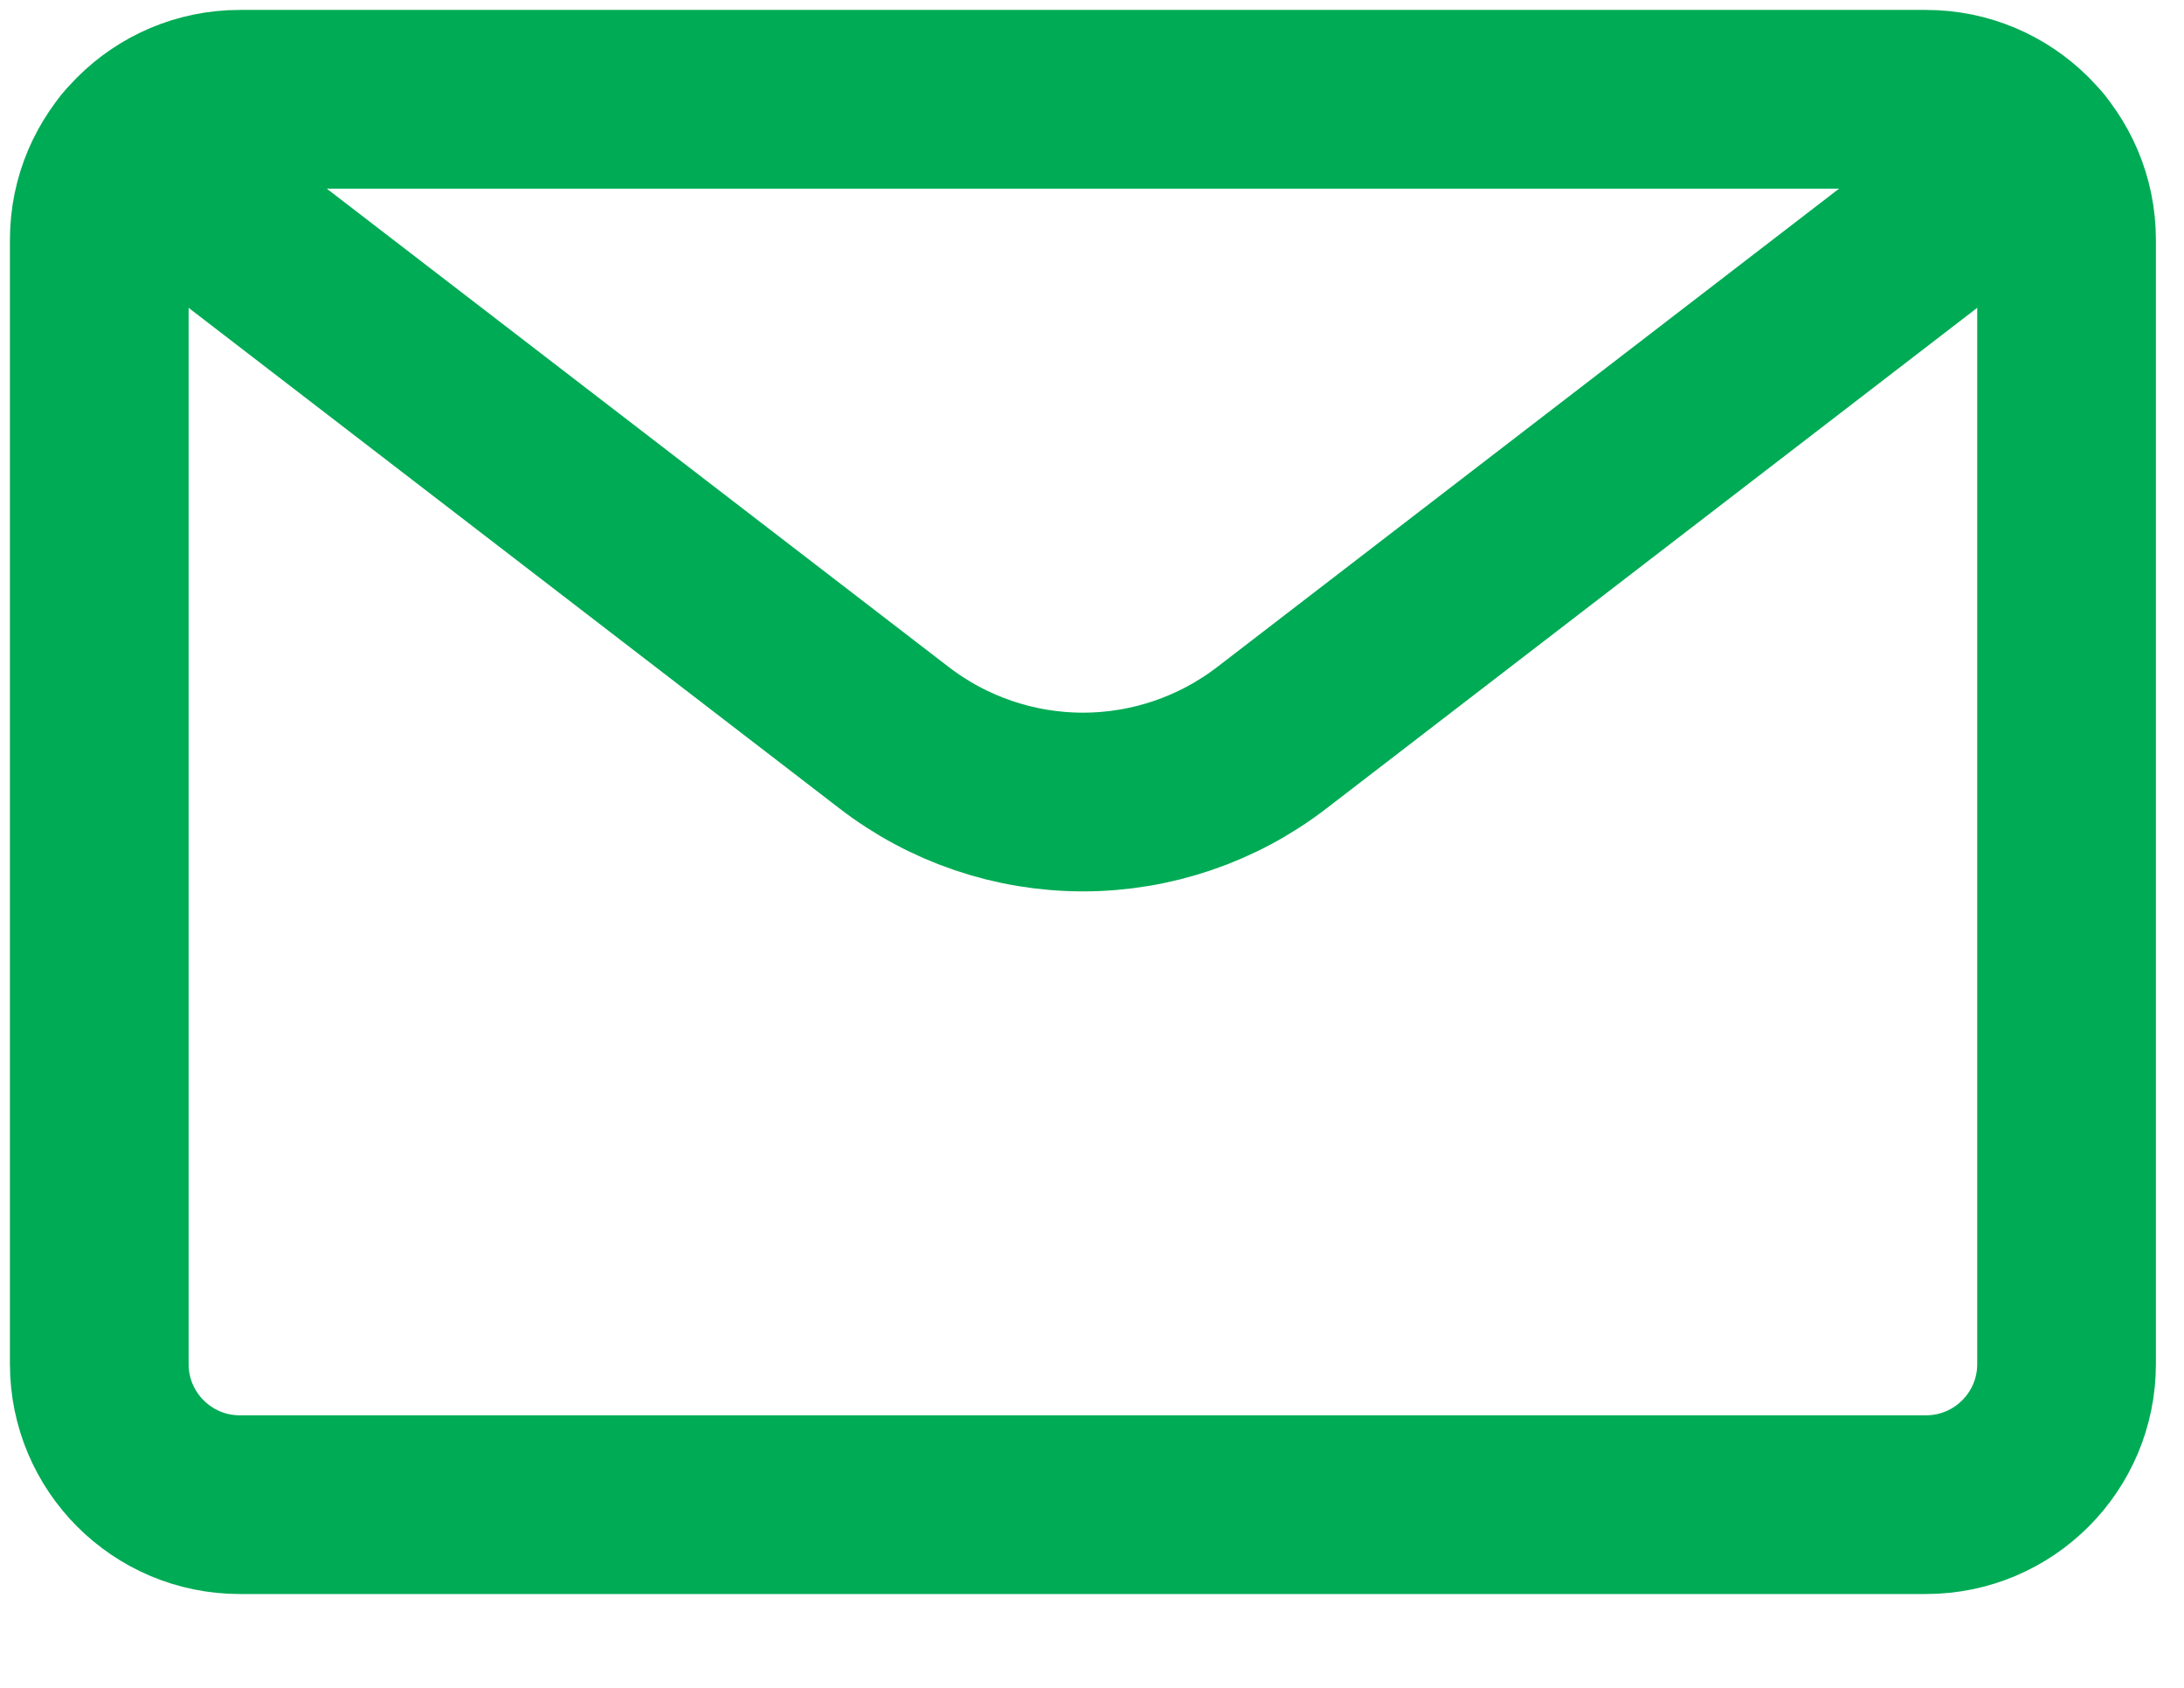
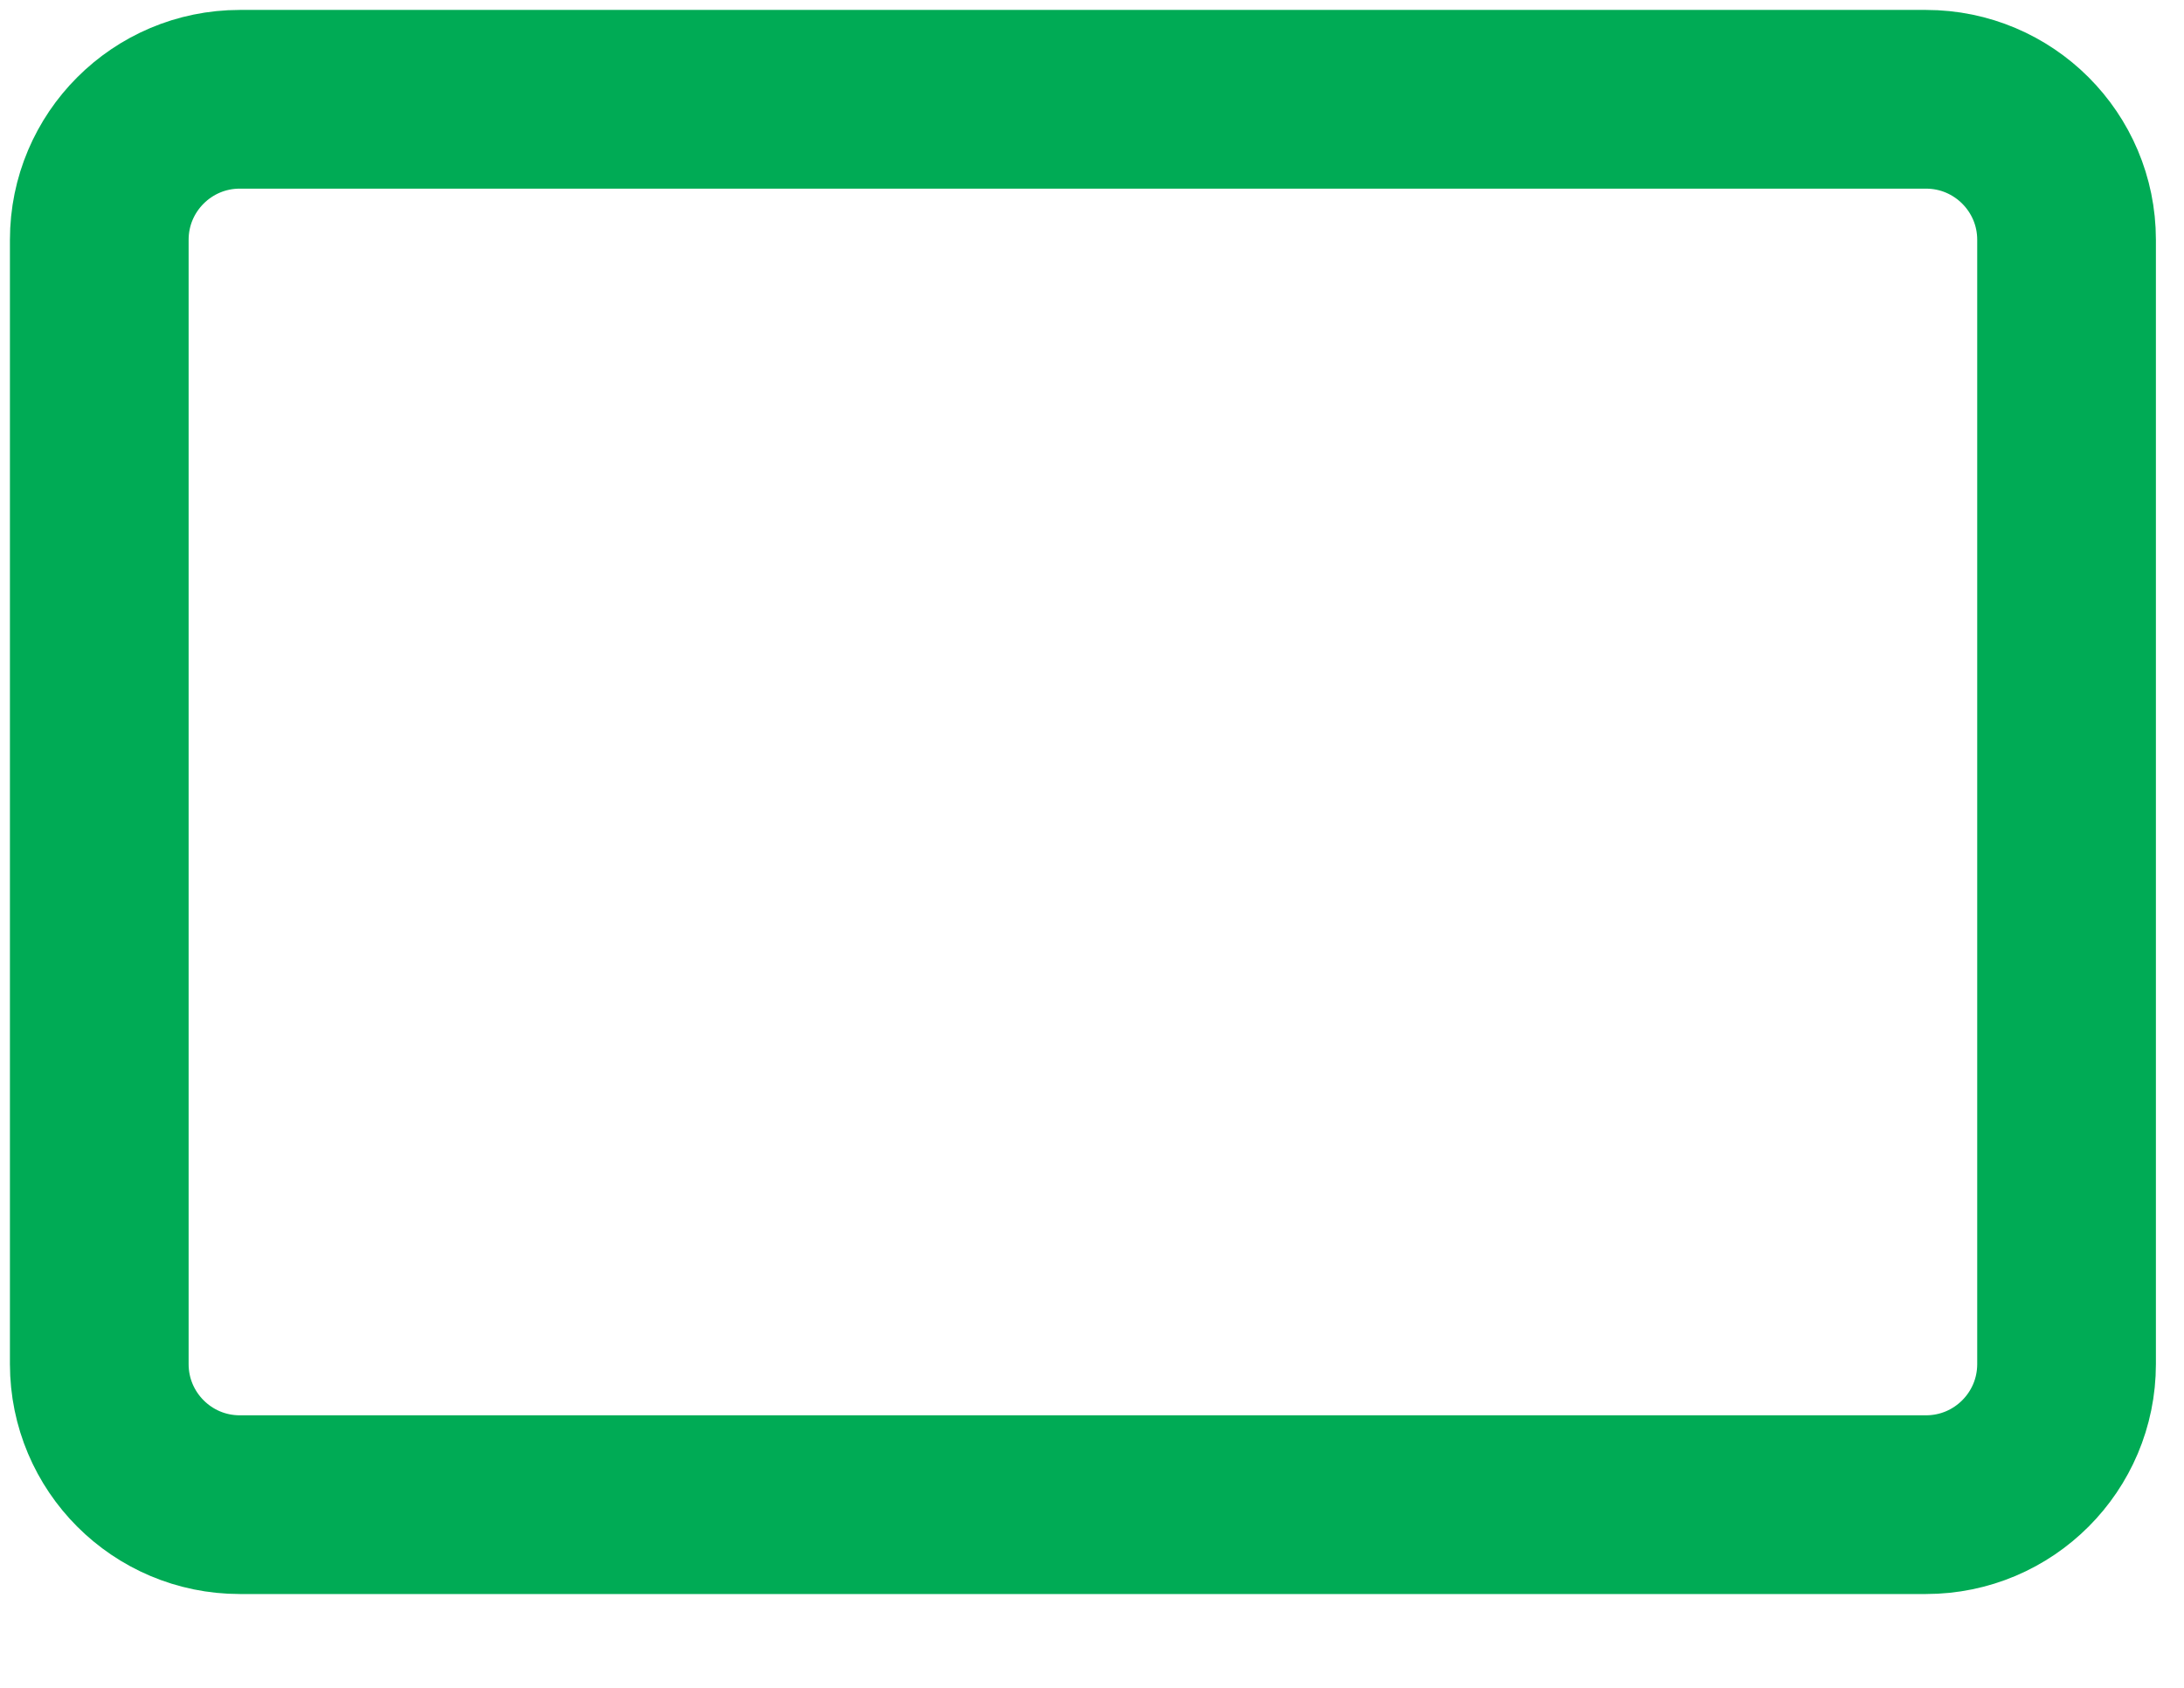
<svg xmlns="http://www.w3.org/2000/svg" width="22px" height="17px" viewBox="0 0 22 17" version="1.1">
  <title>mail</title>
  <desc>Created with Sketch.</desc>
  <g id="Page-1" stroke="none" stroke-width="1" fill="none" fill-rule="evenodd" stroke-linecap="round" stroke-linejoin="round">
    <g id="mail" transform="translate(1, 1)" stroke="#00AB55" stroke-width="1.8">
      <path d="M18.401,0 L1.415,0 C0.634,0 0,0.634 0,1.415 L0,12.739 C0,13.521 0.634,14.155 1.415,14.155 L18.401,14.155 C19.183,14.155 19.817,13.521 19.817,12.739 L19.817,1.415 C19.817,0.634 19.183,0 18.401,0 Z" id="Path" />
-       <path d="M19.497,0.519 L11.812,6.43 C11.267,6.85 10.597,7.078 9.909,7.078 C9.22,7.078 8.551,6.85 8.006,6.43 L0.32,0.519" id="Path" />
    </g>
  </g>
</svg>